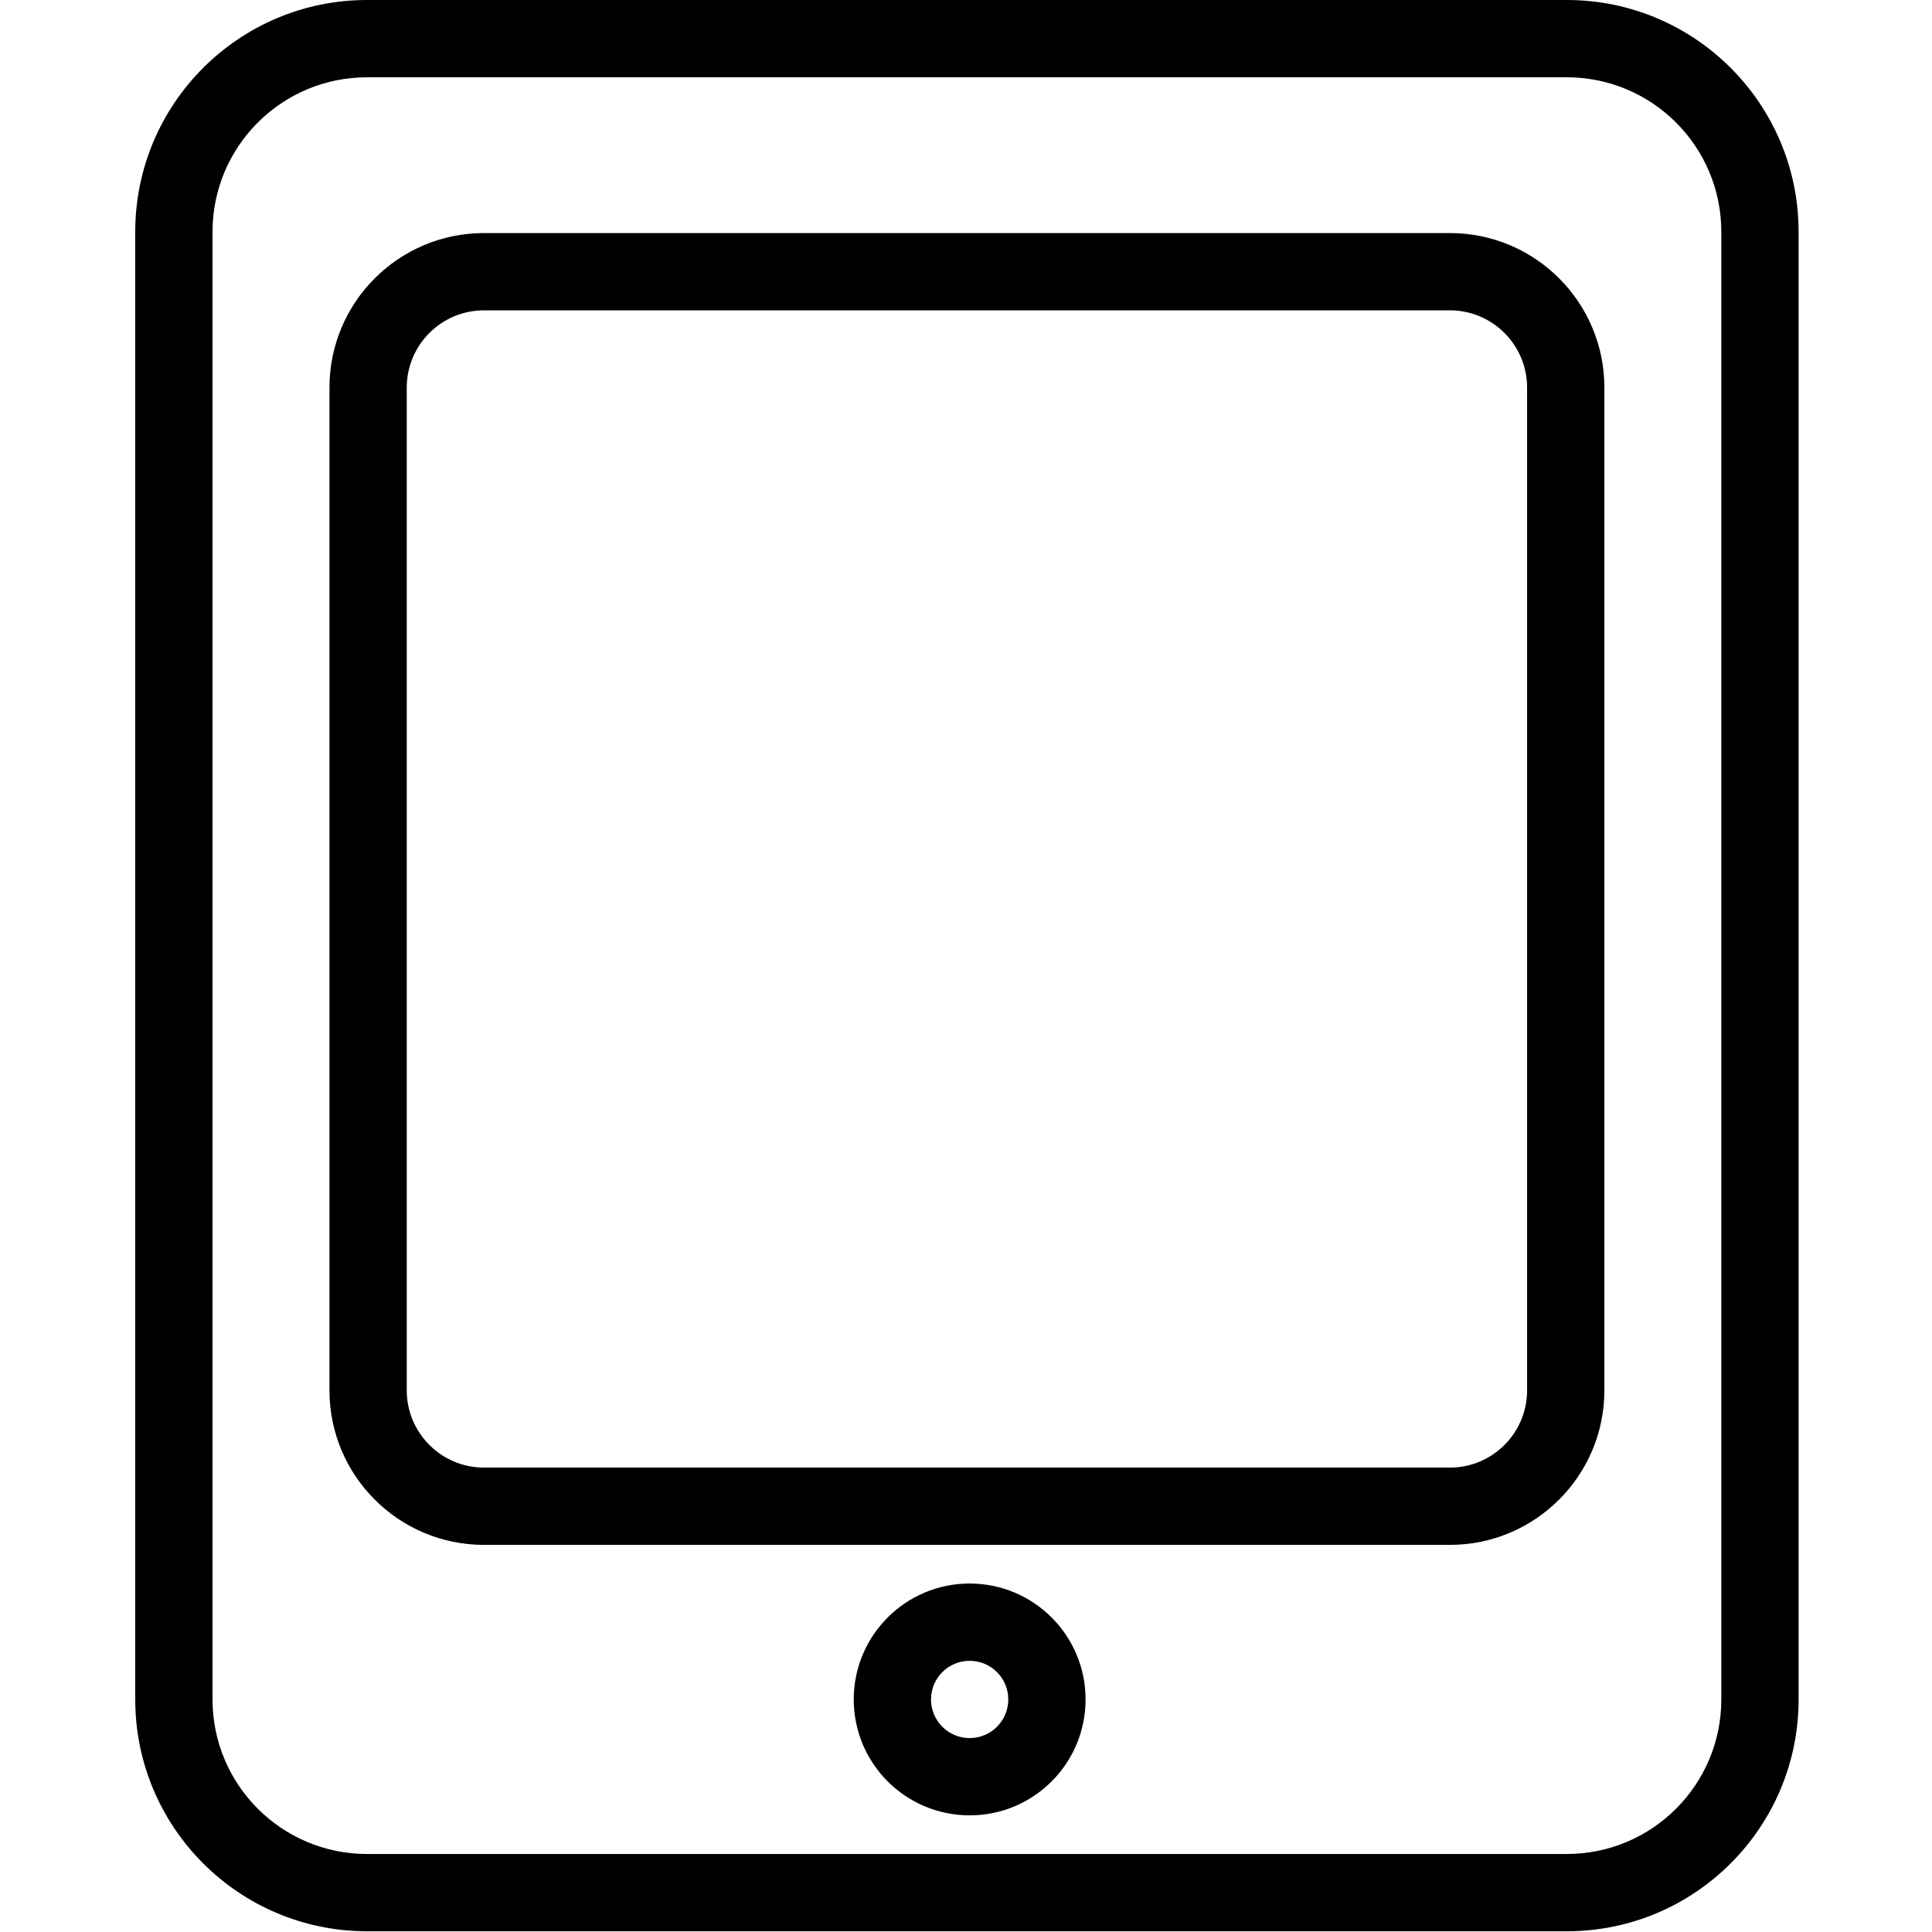
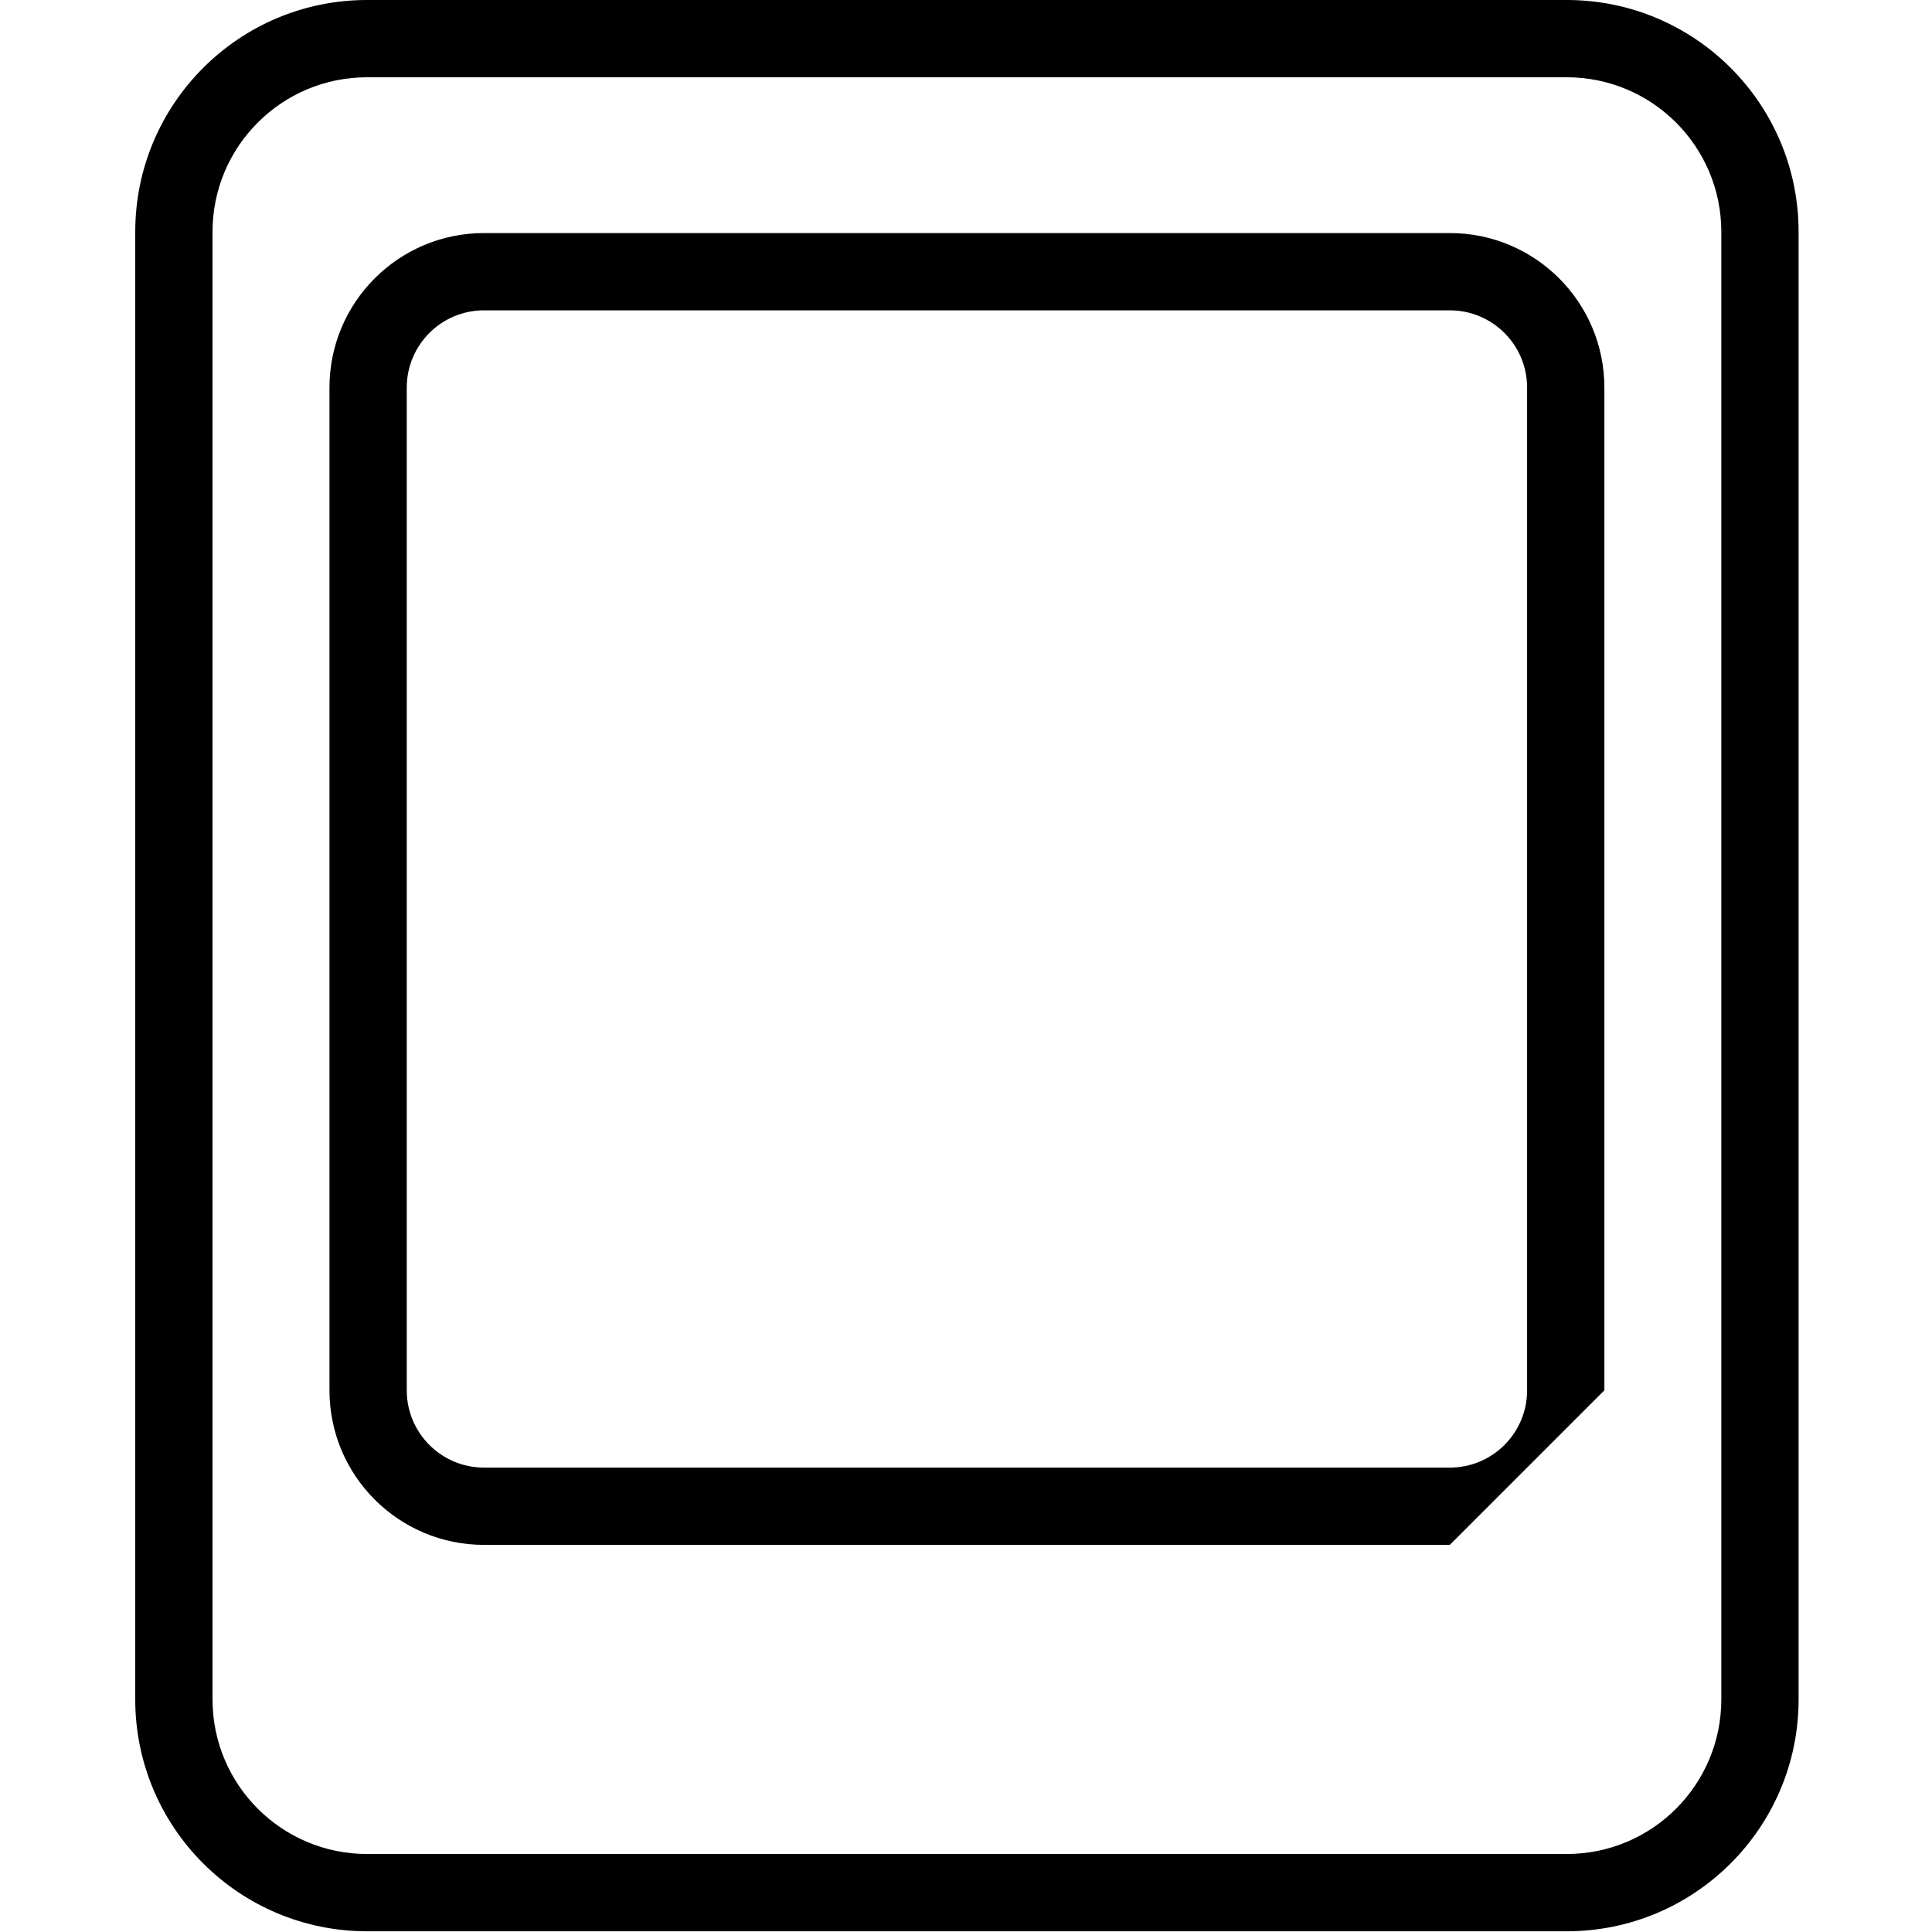
<svg xmlns="http://www.w3.org/2000/svg" fill="#000000" width="800px" height="800px" viewBox="0 0 1024 1024">
-   <path d="M768.434 777.86c22.621 0 40.96-18.342 40.96-40.96V205.444c0-22.625-18.335-40.96-40.96-40.96H256.547c-22.625 0-40.96 18.335-40.96 40.96V736.9c0 22.618 18.339 40.96 40.96 40.96h511.887zm0 40.96H256.547c-45.243 0-81.92-36.681-81.92-81.92V205.444c0-45.246 36.674-81.92 81.92-81.92h511.887c45.246 0 81.92 36.674 81.92 81.92V736.9c0 45.239-36.677 81.92-81.92 81.92z" />
+   <path d="M768.434 777.86c22.621 0 40.96-18.342 40.96-40.96V205.444c0-22.625-18.335-40.96-40.96-40.96H256.547c-22.625 0-40.96 18.335-40.96 40.96V736.9c0 22.618 18.339 40.96 40.96 40.96h511.887zm0 40.96H256.547c-45.243 0-81.92-36.681-81.92-81.92V205.444c0-45.246 36.674-81.92 81.92-81.92h511.887c45.246 0 81.92 36.674 81.92 81.92V736.9z" />
  <path d="M830.414 982.66c45.234 0 81.92-36.686 81.92-81.92V122.879c0-45.241-36.682-81.92-81.92-81.92H194.561c-45.245 0-81.92 36.675-81.92 81.92V900.74c0 45.238 36.679 81.92 81.92 81.92h635.853zm0 40.96H194.561c-67.863 0-122.88-55.021-122.88-122.88V122.879c0-67.866 55.014-122.88 122.88-122.88h635.853c67.859 0 122.88 55.017 122.88 122.88V900.74c0 67.856-55.024 122.88-122.88 122.88z" />
-   <path d="M534.418 900.74c0-11.309-9.171-20.48-20.48-20.48s-20.48 9.171-20.48 20.48c0 11.309 9.171 20.48 20.48 20.48s20.48-9.171 20.48-20.48zm40.96 0c0 33.931-27.509 61.44-61.44 61.44s-61.44-27.509-61.44-61.44 27.509-61.44 61.44-61.44 61.44 27.509 61.44 61.44z" />
</svg>